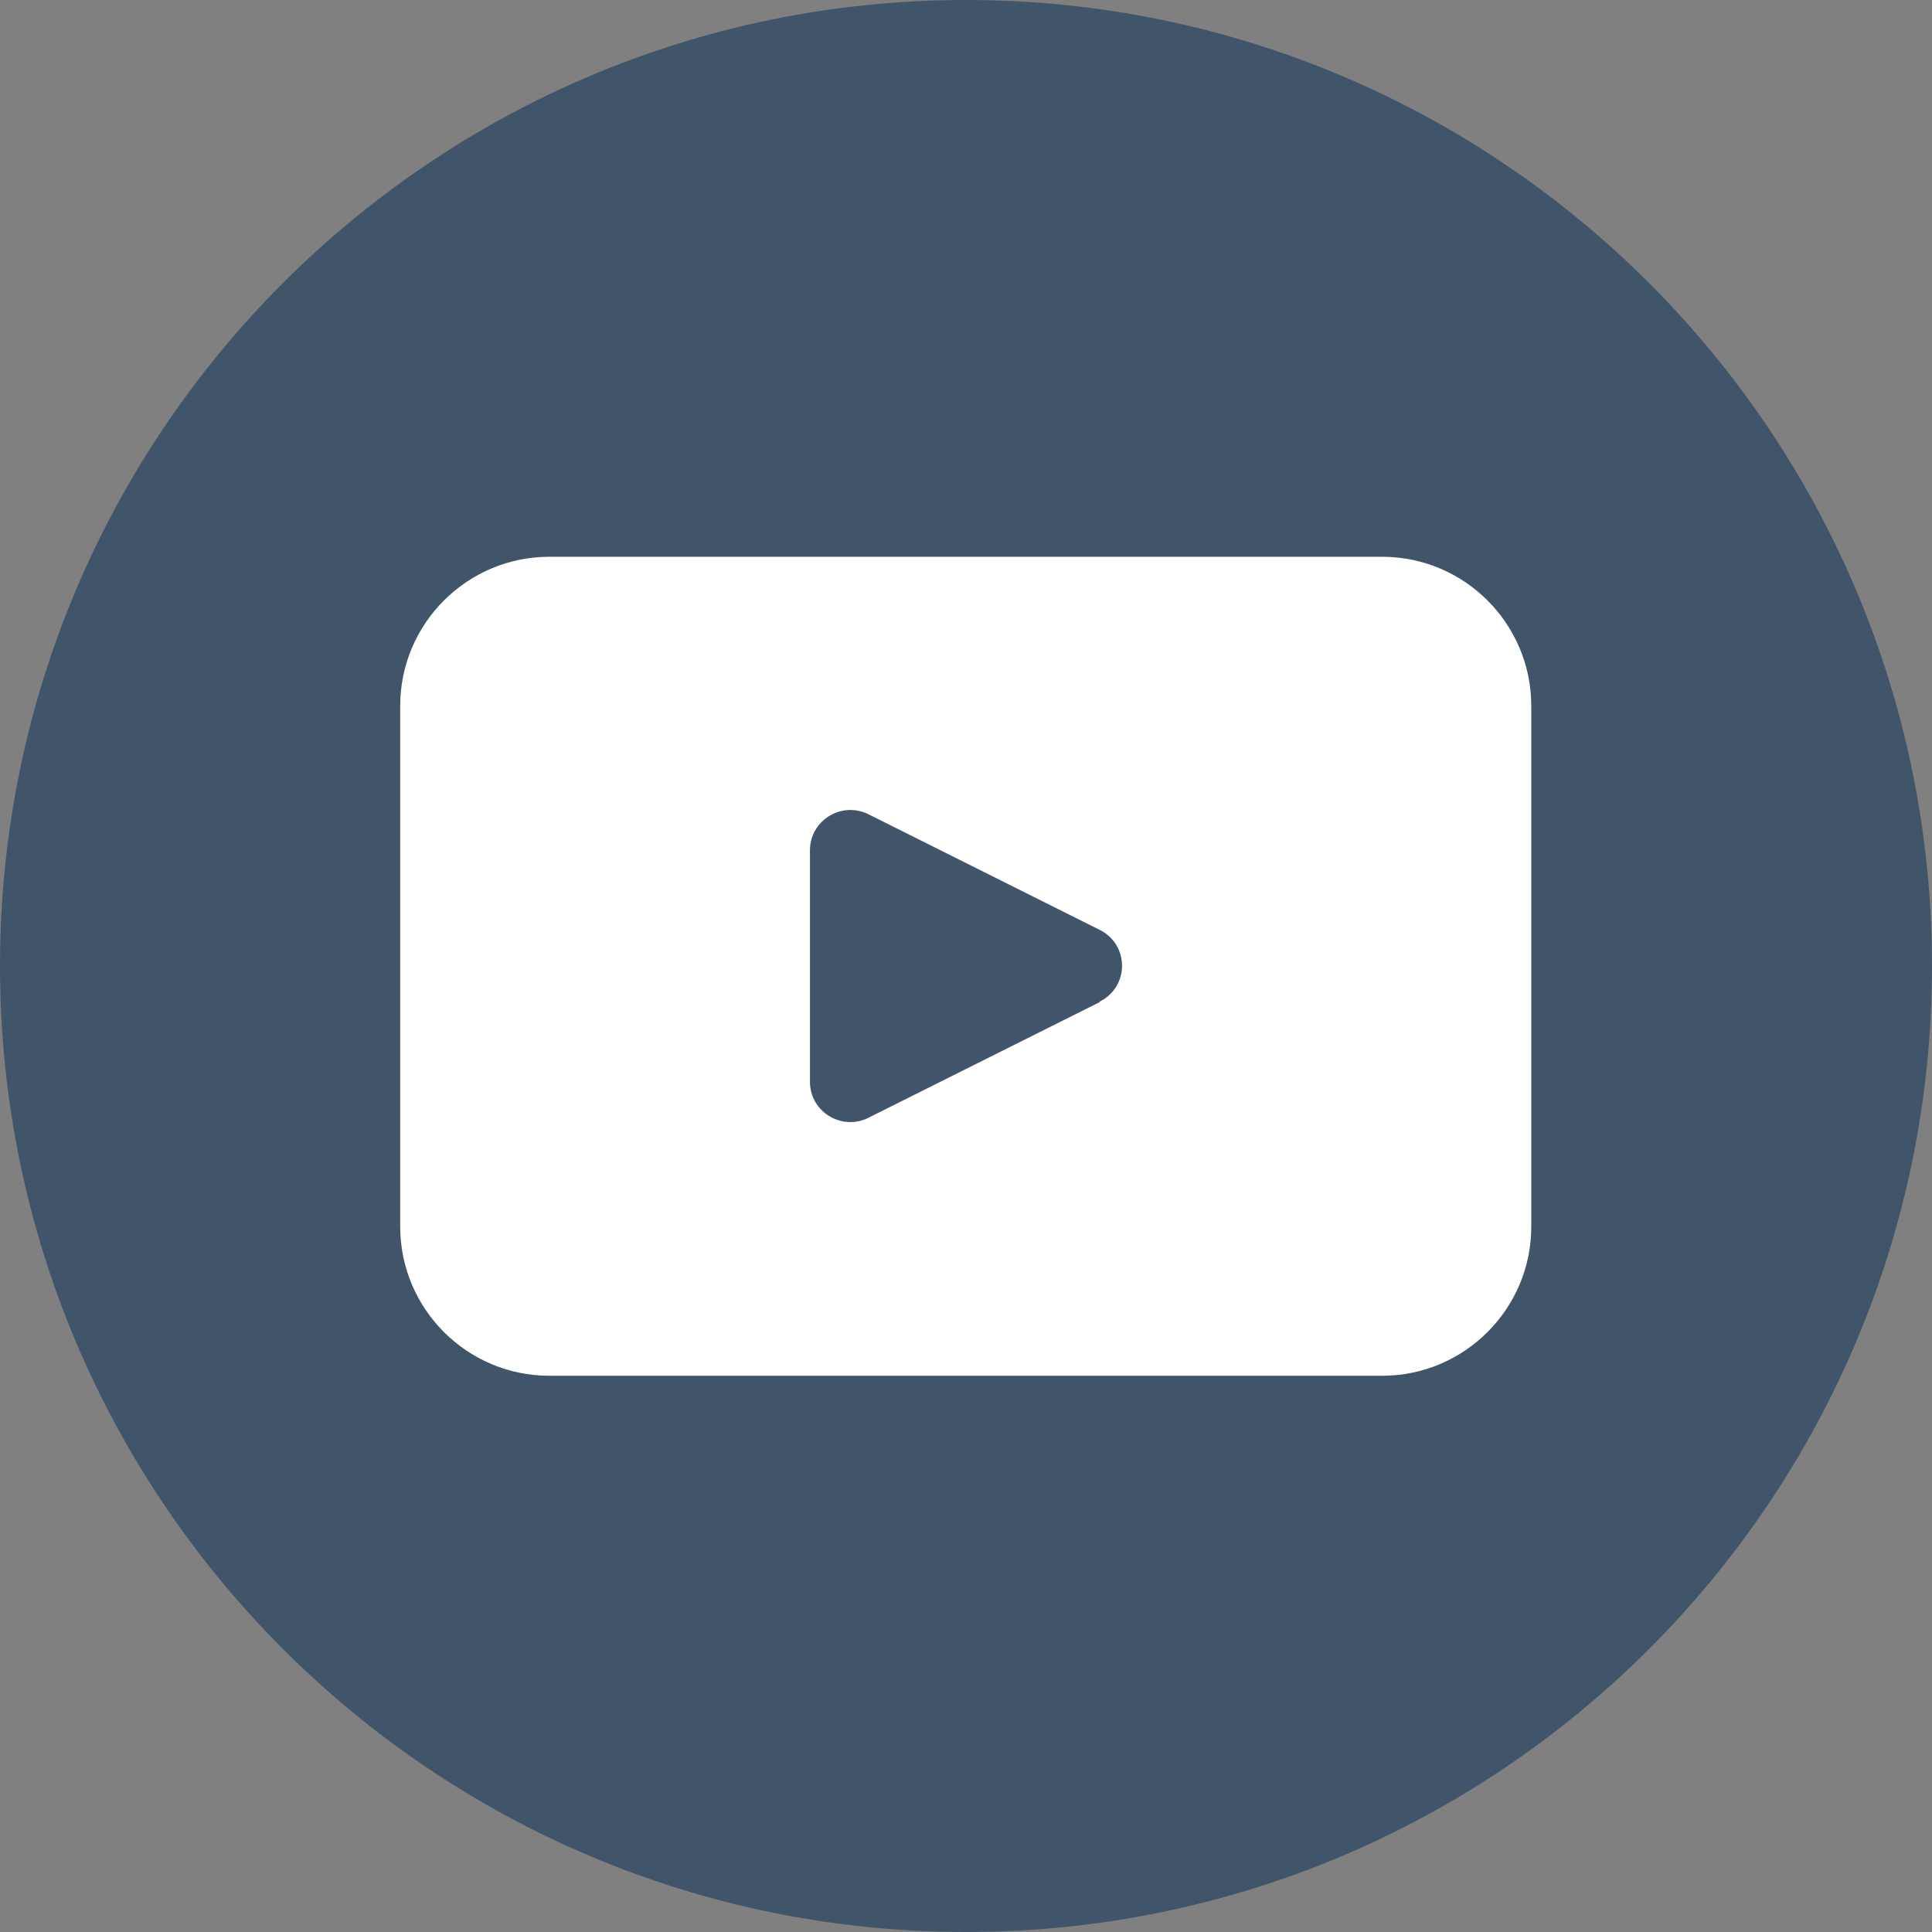
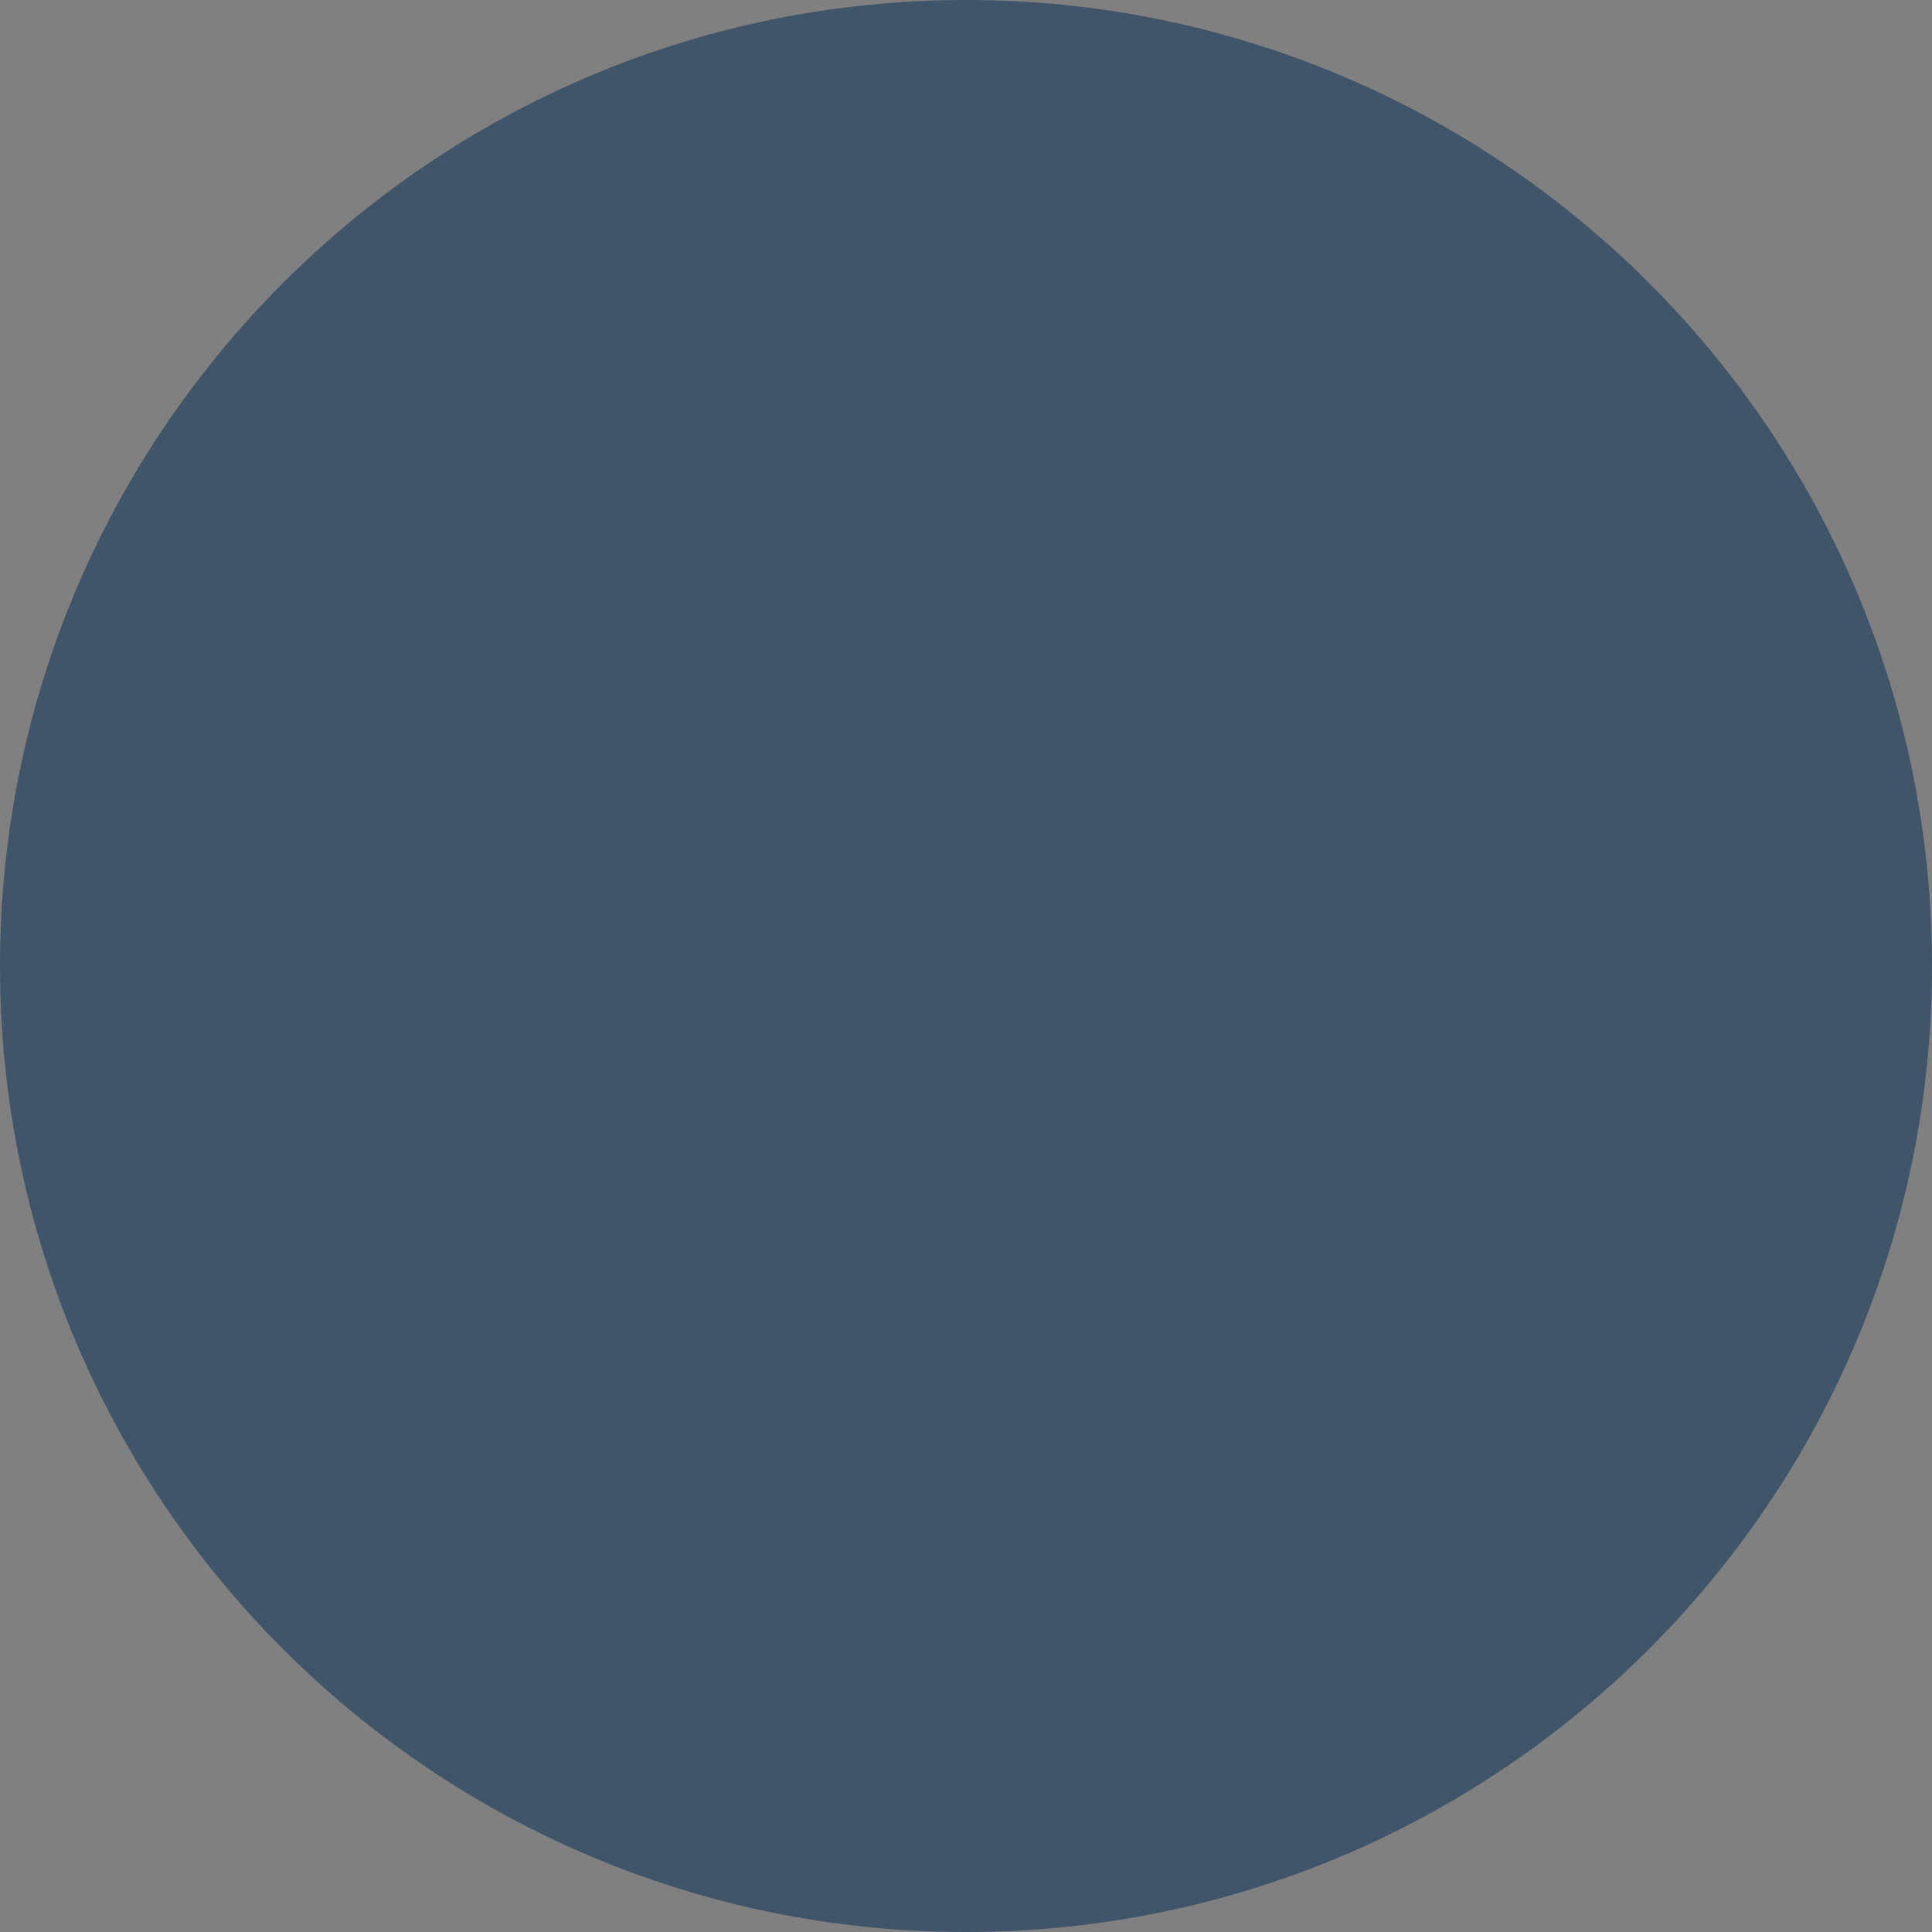
<svg xmlns="http://www.w3.org/2000/svg" id="Calque_1" data-name="Calque 1" viewBox="0 0 36.4 36.4">
  <rect x="0" y="0" width="36.4" height="36.4" fill="#808080" stroke="none" />
  <defs>
    <style>
      .cls-1 {
        fill: #fff;
      }

      .cls-2 {
        fill: #41556a;
      }
    </style>
  </defs>
  <path class="cls-2" d="M36.4,18.2c0,10.05-8.15,18.2-18.2,18.2h0C8.15,36.4,0,28.25,0,18.2h0C0,8.15,8.15,0,18.2,0h0c10.05,0,18.2,8.15,18.2,18.2h0Z" />
-   <path class="cls-1" d="M26.04,10.49h-15.69c-1.55,0-2.81,1.26-2.81,2.81v9.81c0,1.55,1.26,2.81,2.81,2.81h15.69c1.55,0,2.81-1.26,2.81-2.81v-9.81c0-1.55-1.26-2.81-2.81-2.81ZM20.72,18.88l-4.36,2.18c-.5.25-1.1-.11-1.1-.68v-4.36c0-.56.59-.93,1.1-.68l4.36,2.18c.56.28.56,1.07,0,1.35Z" />
</svg>